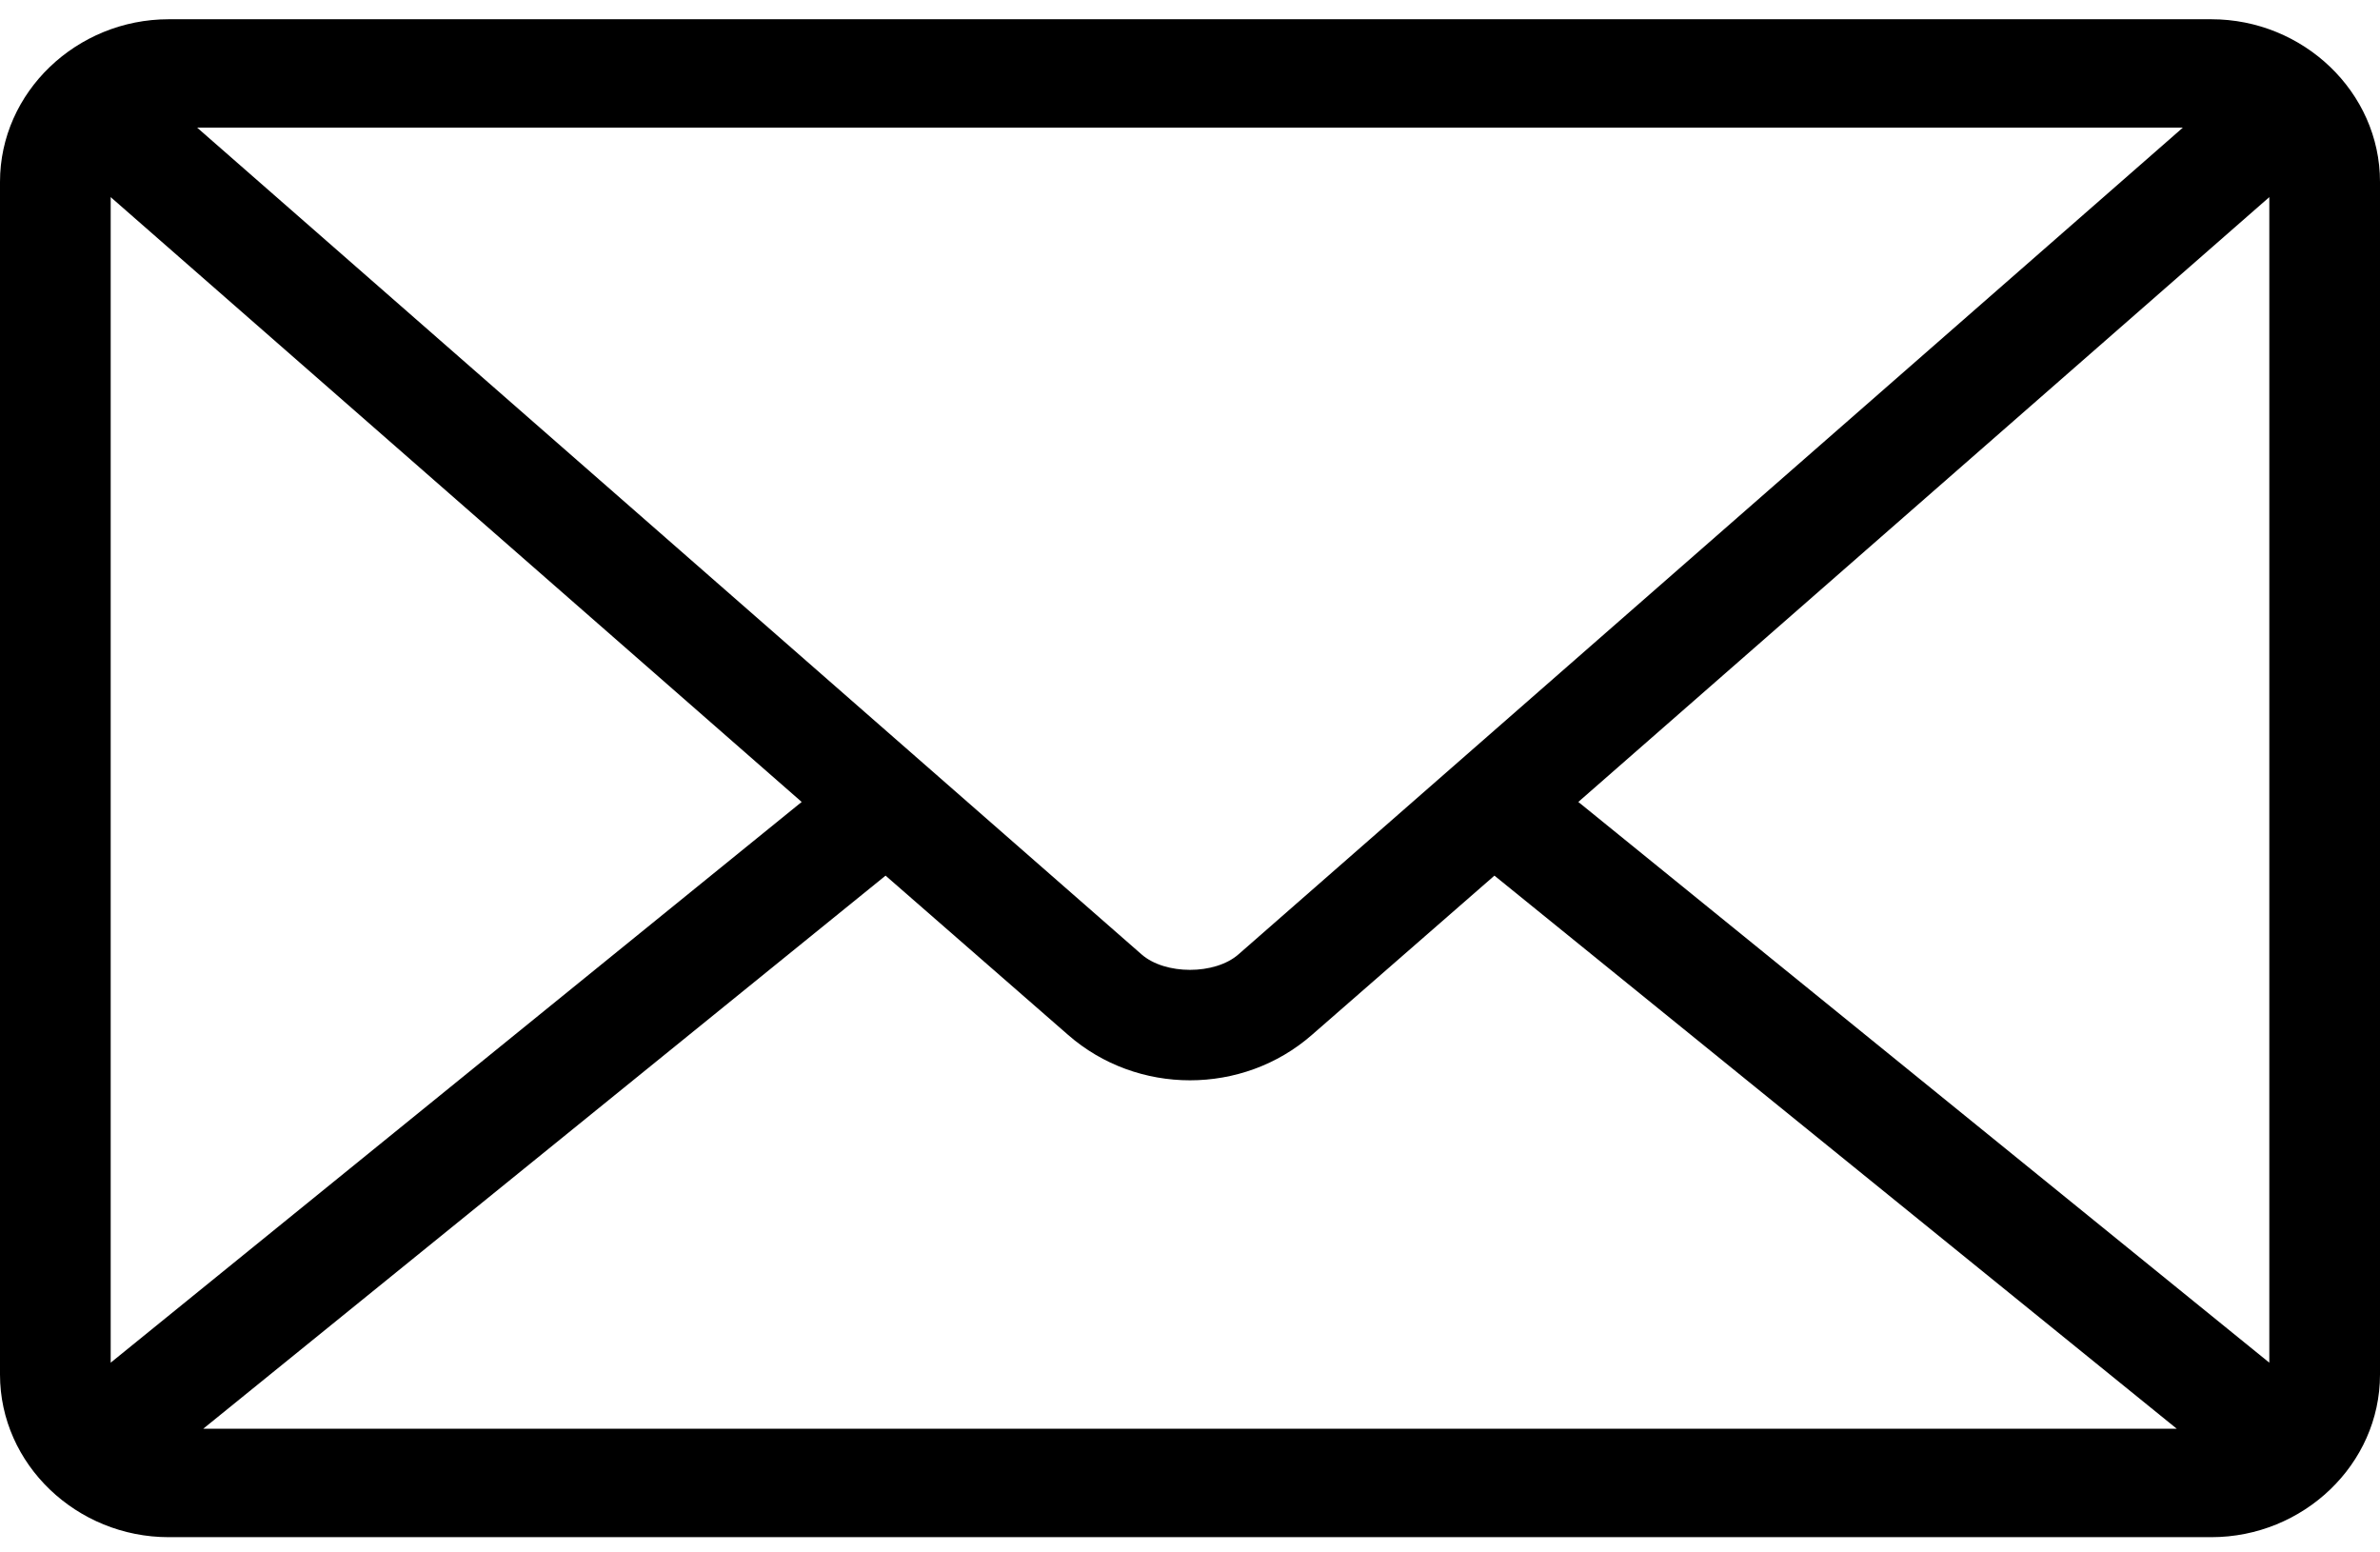
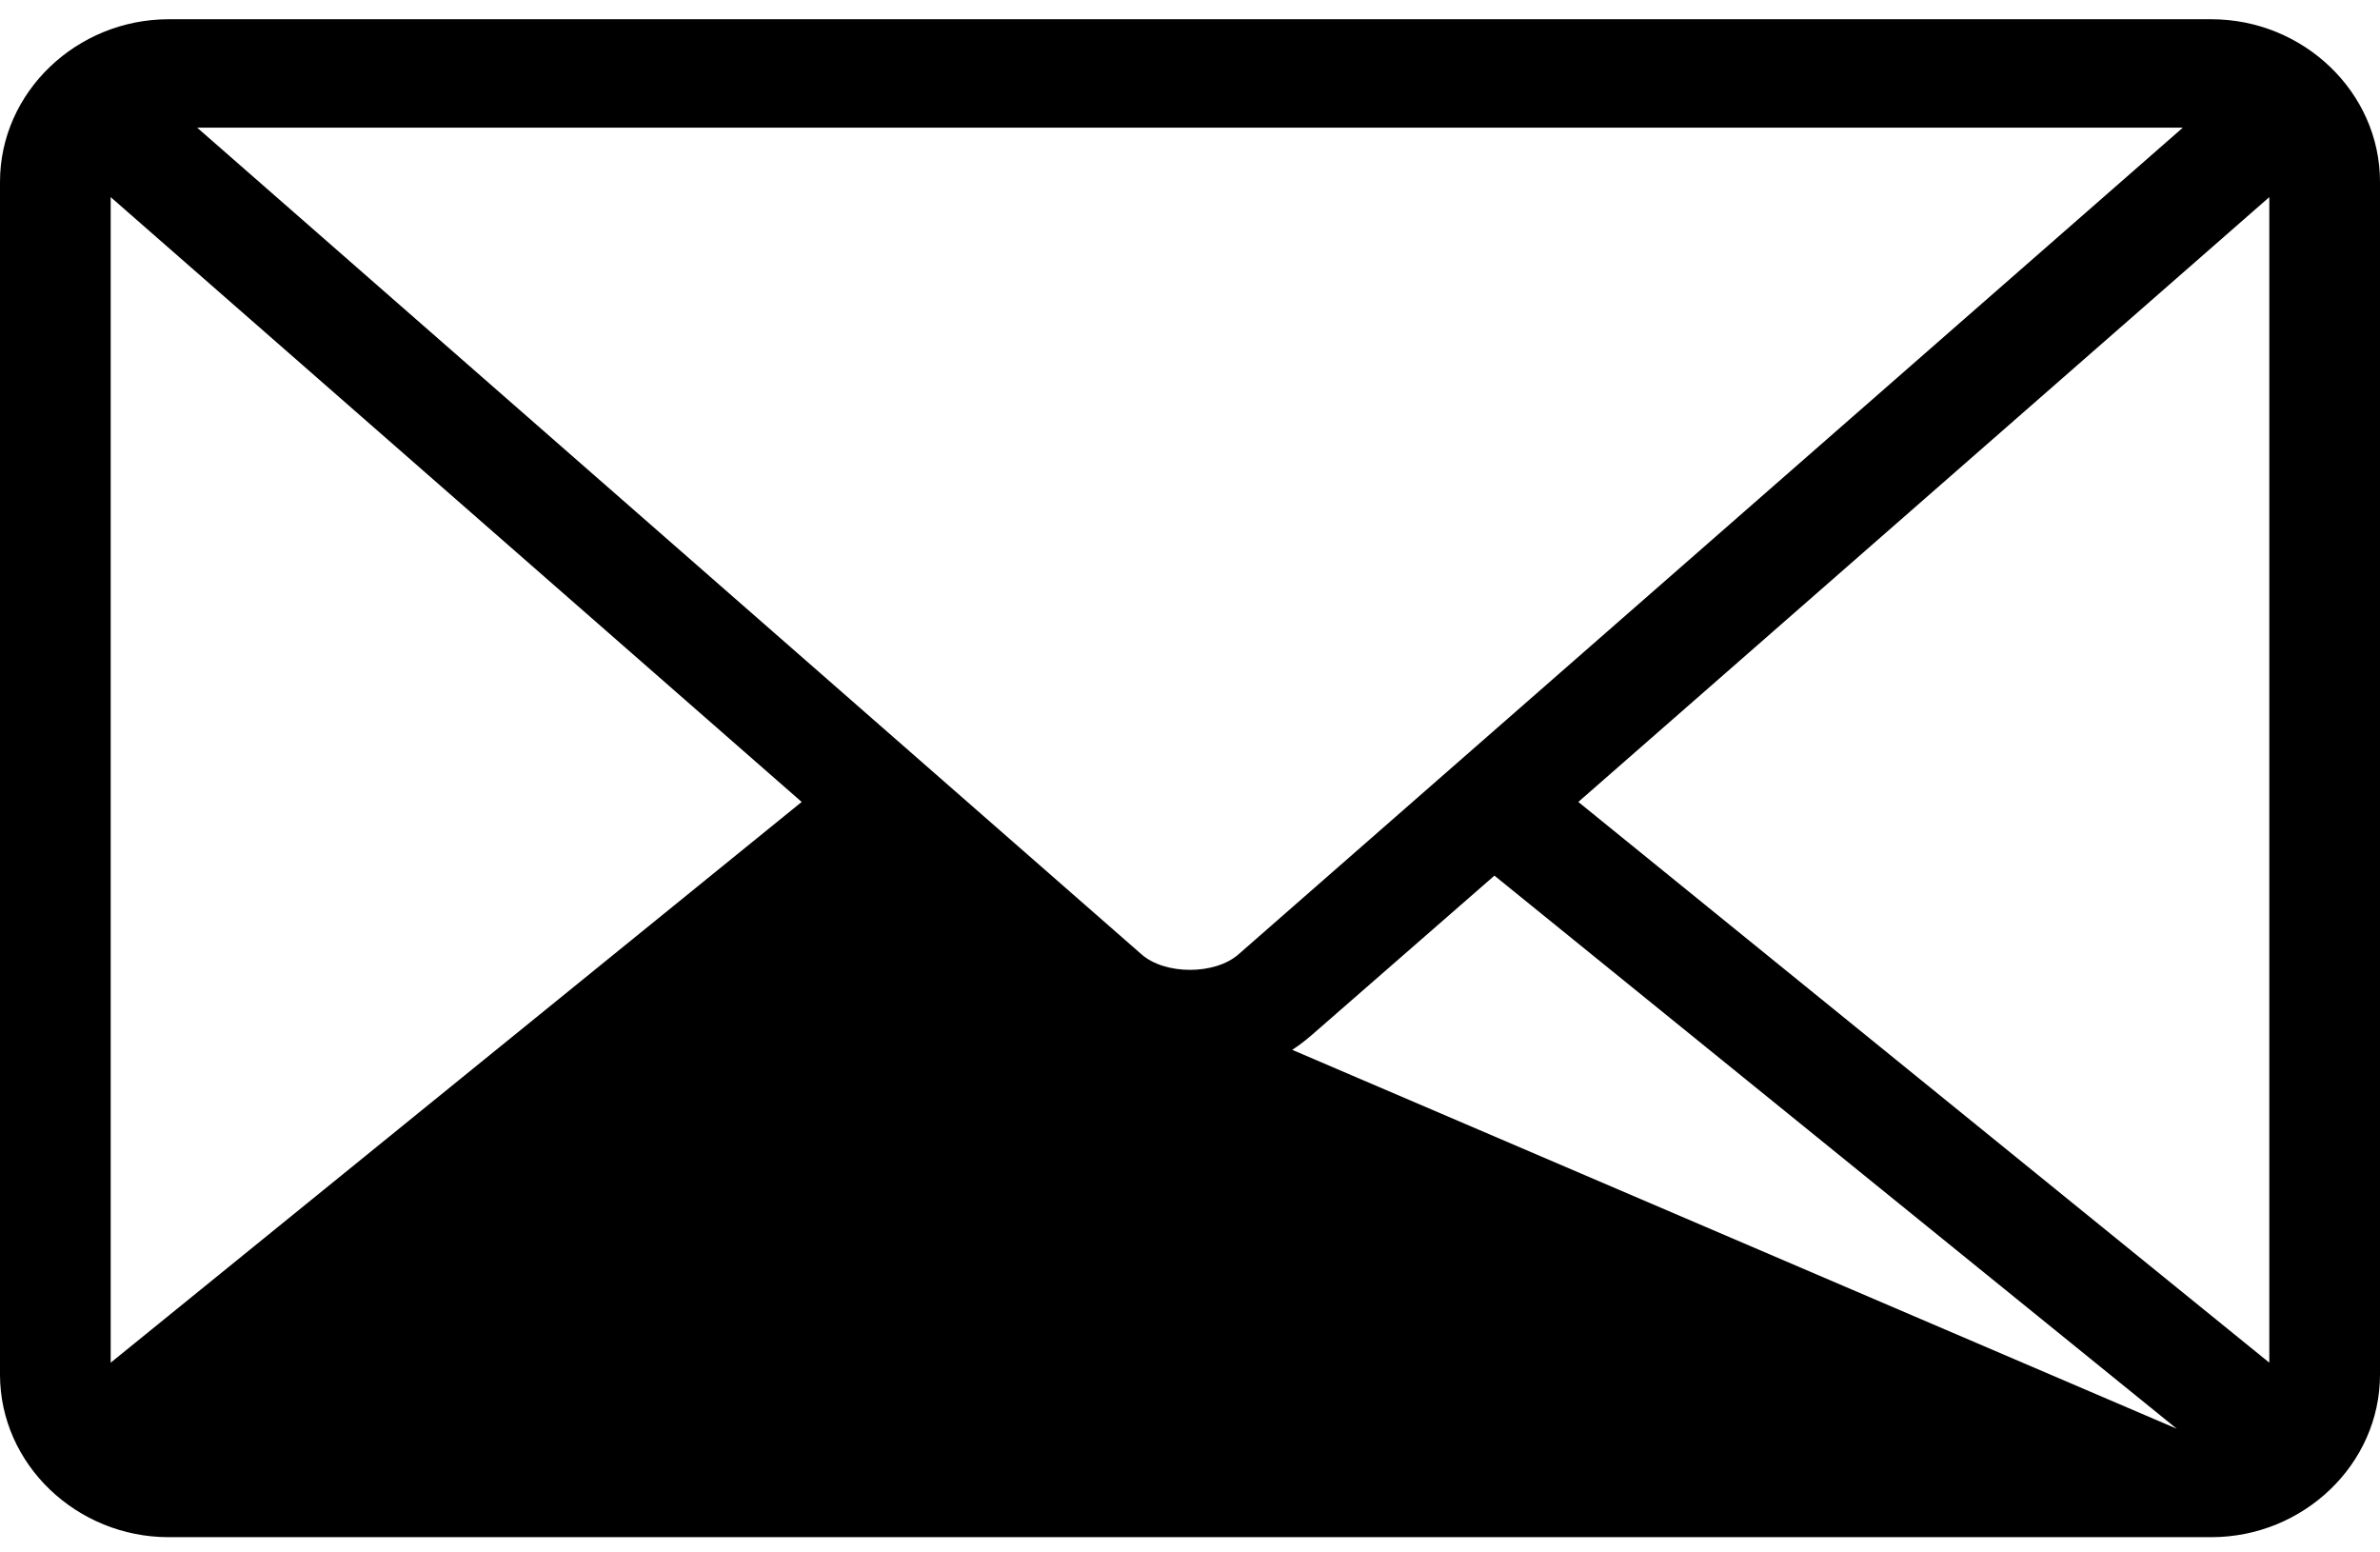
<svg xmlns="http://www.w3.org/2000/svg" width="69" height="45" viewBox="0 0 69 45" fill="none">
-   <path d="M4.889 0.558C2.227 0.558 0 2.667 0 5.272V39.844C0 42.45 2.227 44.558 4.889 44.558H64.111C66.773 44.558 69 42.45 69 39.844V5.272C69 2.667 66.773 0.558 64.111 0.558H4.889ZM5.717 3.701H63.283L35.904 27.665C35.221 28.263 33.779 28.263 33.096 27.665L5.717 3.701ZM3.209 5.714L23.242 23.246L3.209 39.5V5.714ZM65.791 5.714V39.5L45.758 23.246L65.791 5.714ZM25.674 25.382L30.965 29.998C32.971 31.754 36.029 31.754 38.035 29.998L43.326 25.382L63.108 41.415H5.892L25.674 25.382Z" fill="black" />
+   <path d="M4.889 0.558C2.227 0.558 0 2.667 0 5.272V39.844C0 42.45 2.227 44.558 4.889 44.558H64.111C66.773 44.558 69 42.45 69 39.844V5.272C69 2.667 66.773 0.558 64.111 0.558H4.889ZM5.717 3.701H63.283L35.904 27.665C35.221 28.263 33.779 28.263 33.096 27.665L5.717 3.701ZM3.209 5.714L23.242 23.246L3.209 39.5V5.714ZM65.791 5.714V39.5L45.758 23.246L65.791 5.714ZM25.674 25.382L30.965 29.998C32.971 31.754 36.029 31.754 38.035 29.998L43.326 25.382L63.108 41.415L25.674 25.382Z" fill="black" />
</svg>